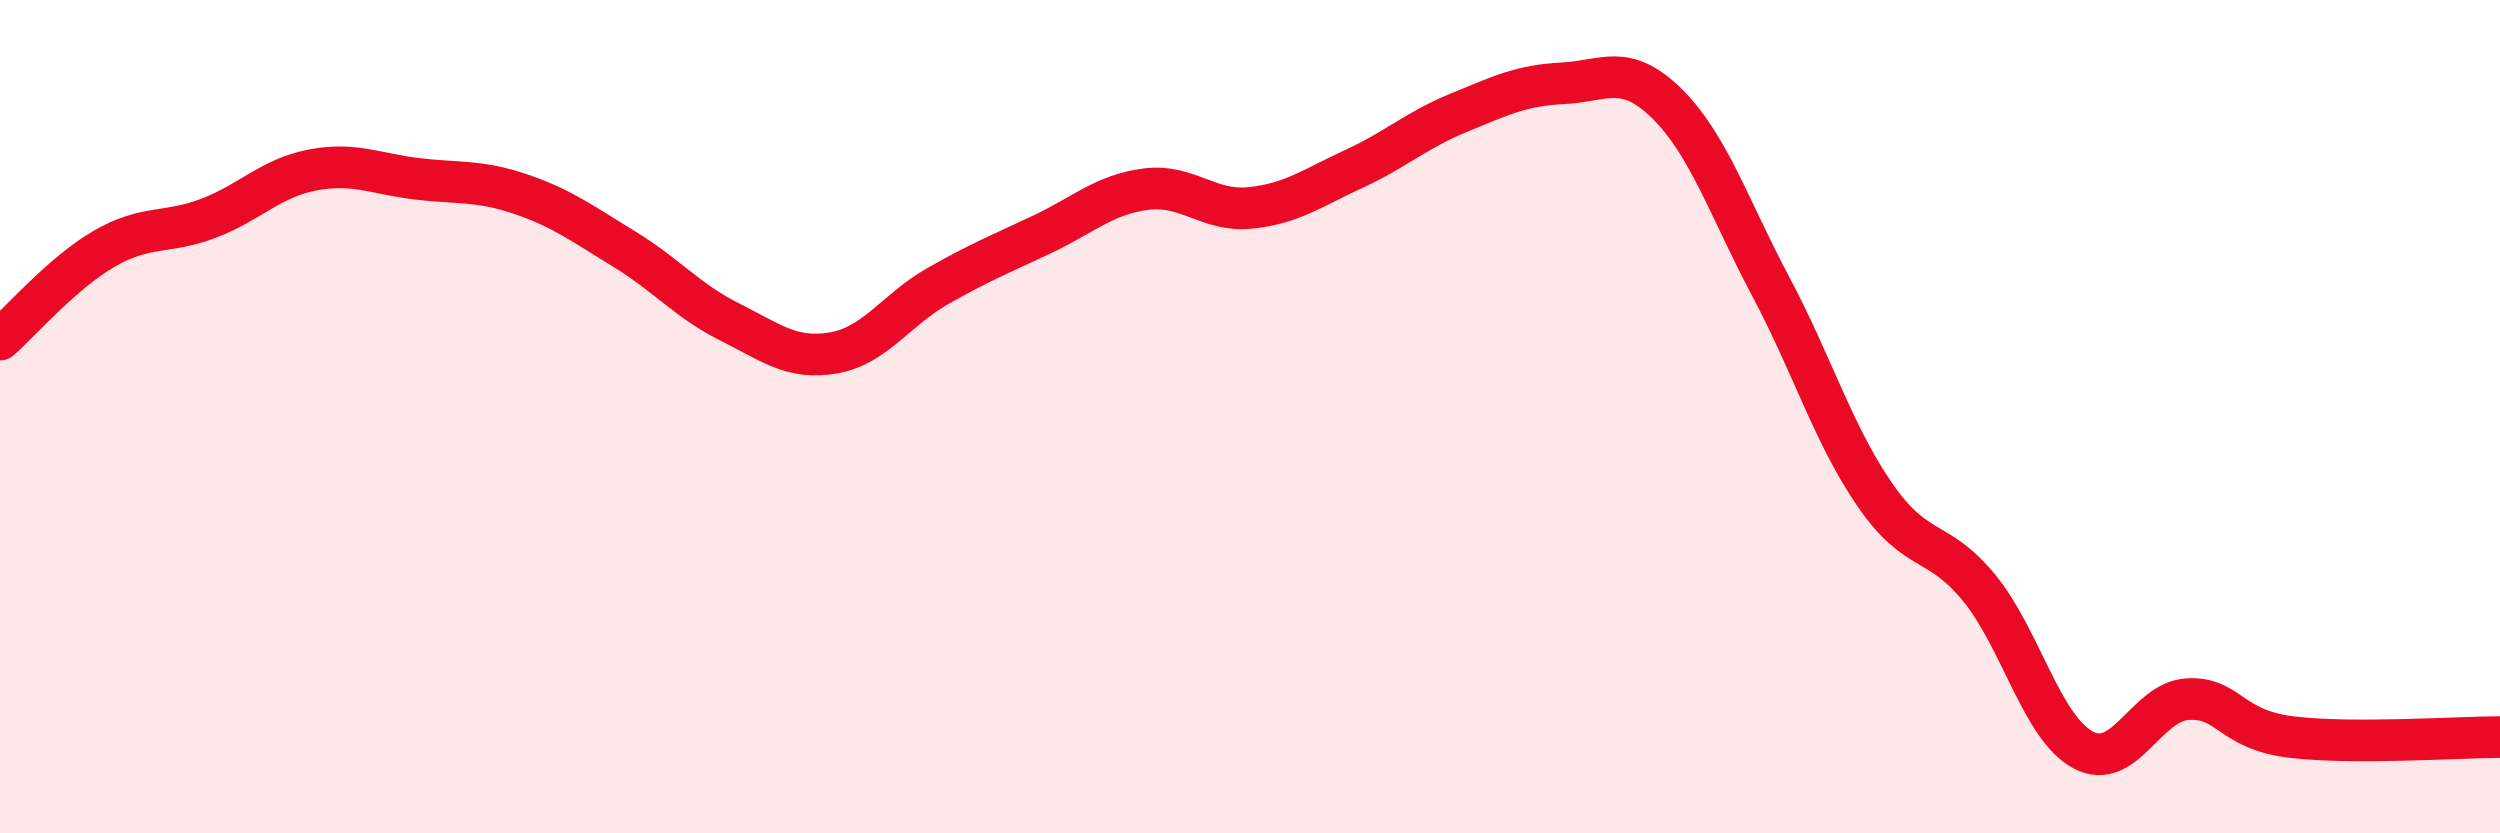
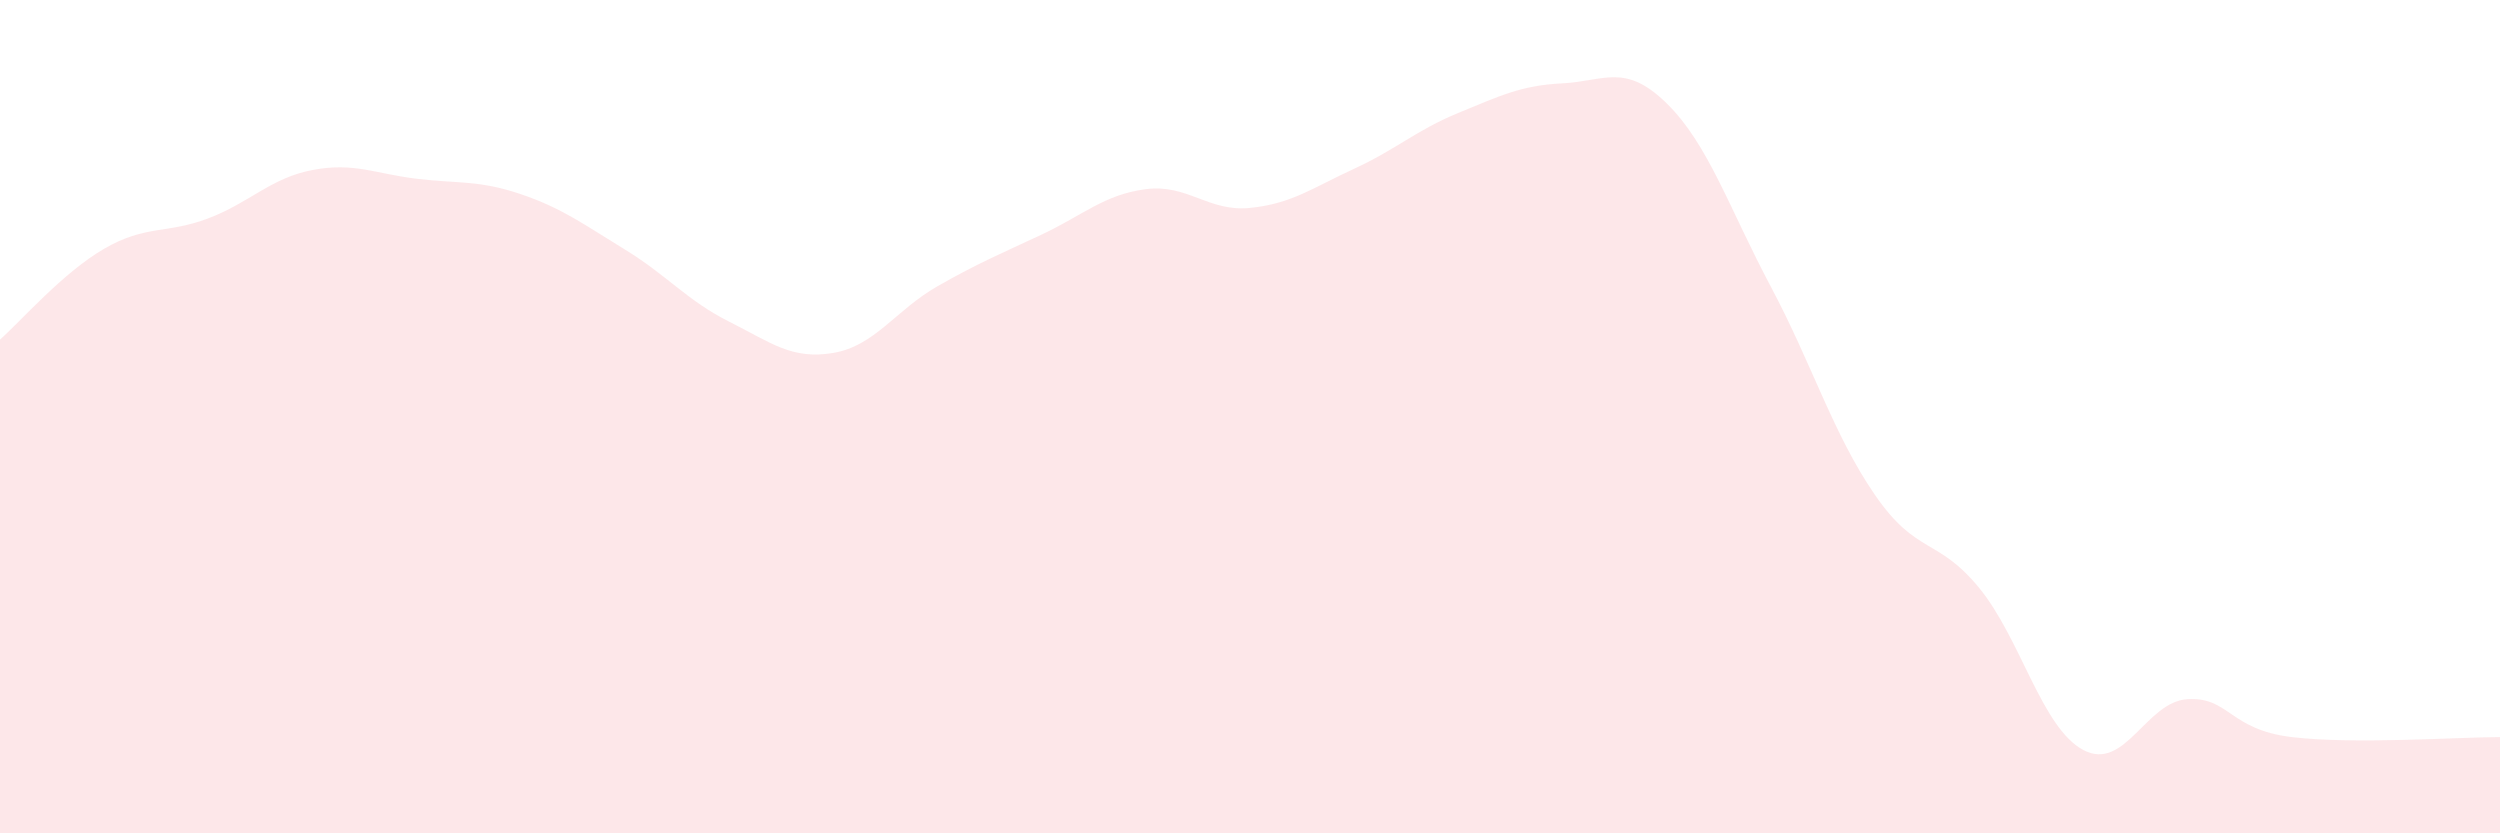
<svg xmlns="http://www.w3.org/2000/svg" width="60" height="20" viewBox="0 0 60 20">
  <path d="M 0,8.15 C 0.5,7.71 1.5,6.55 2.5,5.97 C 3.5,5.39 4,5.62 5,5.24 C 6,4.86 6.5,4.27 7.5,4.08 C 8.5,3.89 9,4.17 10,4.29 C 11,4.41 11.5,4.32 12.5,4.66 C 13.5,5 14,5.38 15,5.99 C 16,6.6 16.5,7.22 17.5,7.72 C 18.5,8.22 19,8.64 20,8.47 C 21,8.3 21.5,7.44 22.5,6.87 C 23.5,6.3 24,6.1 25,5.63 C 26,5.16 26.5,4.67 27.5,4.54 C 28.5,4.41 29,5.09 30,4.99 C 31,4.89 31.5,4.51 32.5,4.05 C 33.5,3.59 34,3.12 35,2.71 C 36,2.3 36.5,2.05 37.5,2 C 38.5,1.95 39,1.5 40,2.48 C 41,3.46 41.5,5 42.5,6.88 C 43.5,8.76 44,10.43 45,11.88 C 46,13.33 46.5,12.89 47.5,14.11 C 48.5,15.33 49,17.47 50,18 C 51,18.53 51.5,16.84 52.5,16.78 C 53.5,16.72 53.5,17.51 55,17.69 C 56.5,17.87 59,17.69 60,17.69L60 20L0 20Z" fill="#EB0A25" opacity="0.1" stroke-linecap="round" stroke-linejoin="round" />
-   <path d="M 0,8.15 C 0.5,7.71 1.5,6.55 2.5,5.97 C 3.5,5.39 4,5.62 5,5.24 C 6,4.86 6.5,4.27 7.5,4.08 C 8.5,3.89 9,4.17 10,4.29 C 11,4.41 11.5,4.32 12.5,4.66 C 13.5,5 14,5.38 15,5.99 C 16,6.6 16.5,7.22 17.5,7.72 C 18.5,8.22 19,8.64 20,8.47 C 21,8.3 21.5,7.44 22.5,6.87 C 23.5,6.3 24,6.1 25,5.63 C 26,5.16 26.5,4.67 27.5,4.54 C 28.5,4.41 29,5.09 30,4.99 C 31,4.89 31.5,4.51 32.5,4.05 C 33.5,3.59 34,3.12 35,2.71 C 36,2.3 36.5,2.05 37.5,2 C 38.5,1.95 39,1.5 40,2.48 C 41,3.46 41.5,5 42.5,6.88 C 43.5,8.76 44,10.43 45,11.88 C 46,13.33 46.5,12.89 47.5,14.11 C 48.5,15.33 49,17.47 50,18 C 51,18.53 51.5,16.84 52.5,16.78 C 53.5,16.72 53.5,17.51 55,17.69 C 56.5,17.87 59,17.69 60,17.69" stroke="#EB0A25" stroke-width="1" fill="none" stroke-linecap="round" stroke-linejoin="round" />
</svg>